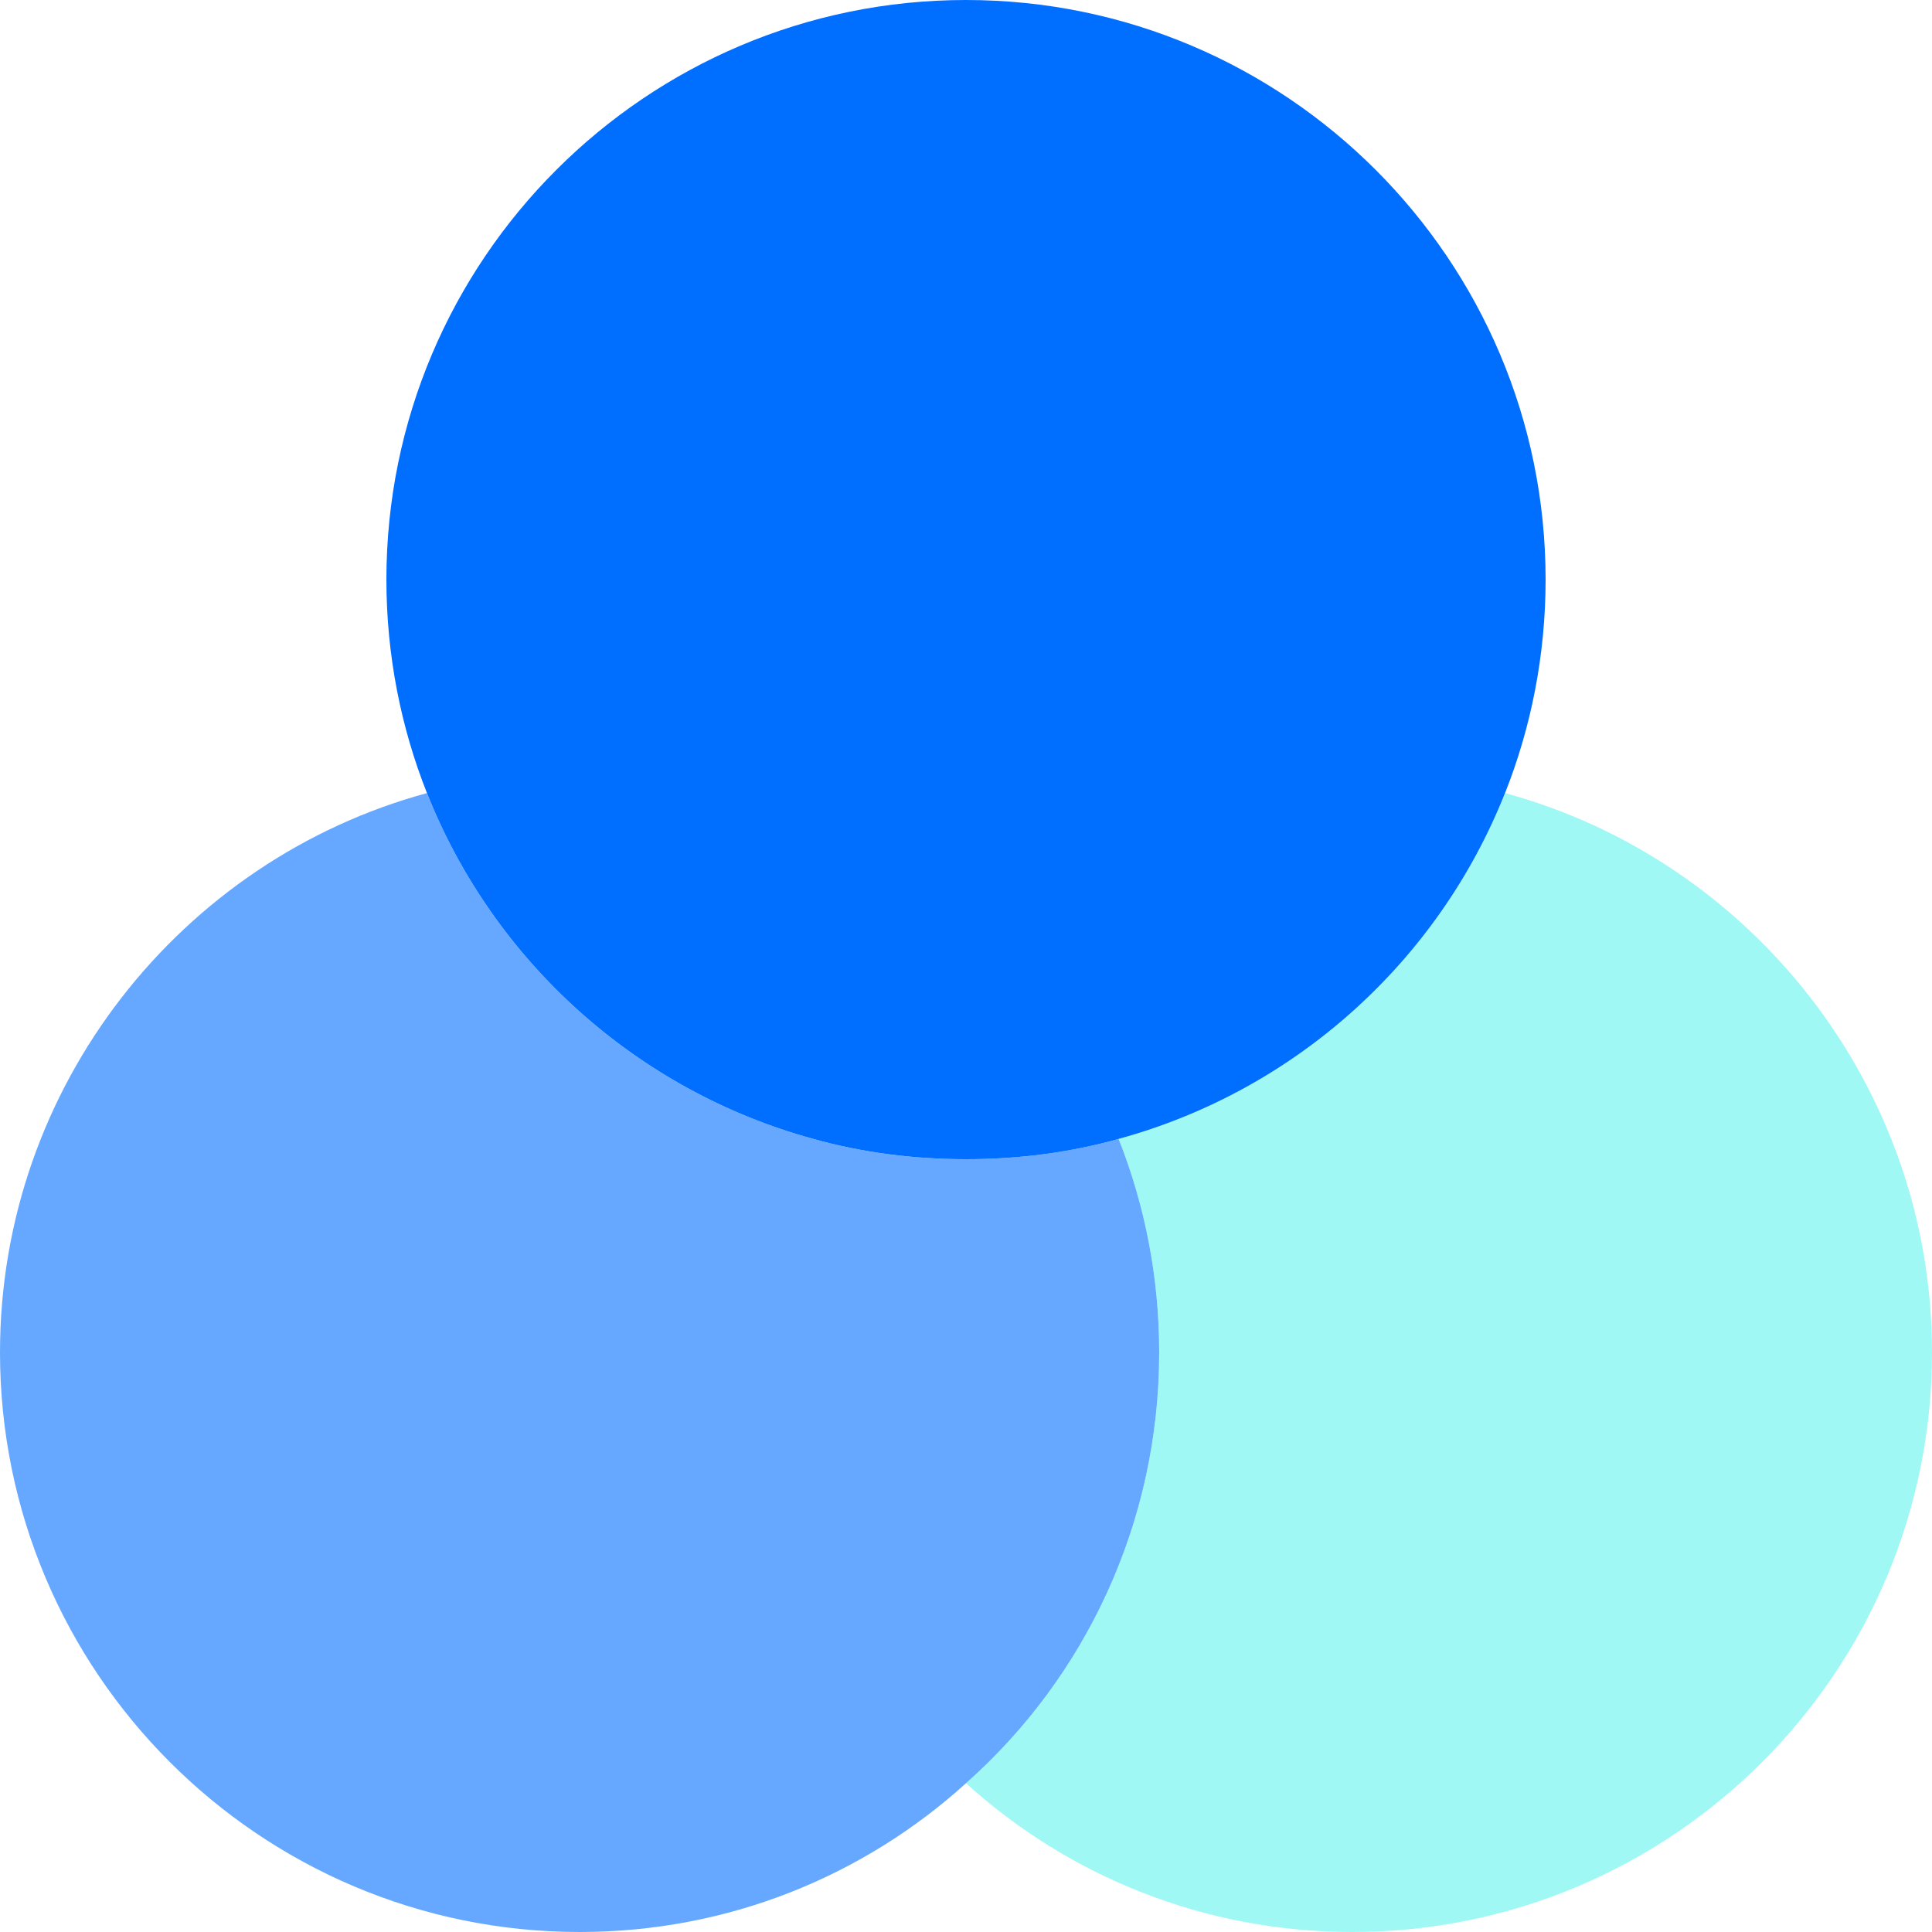
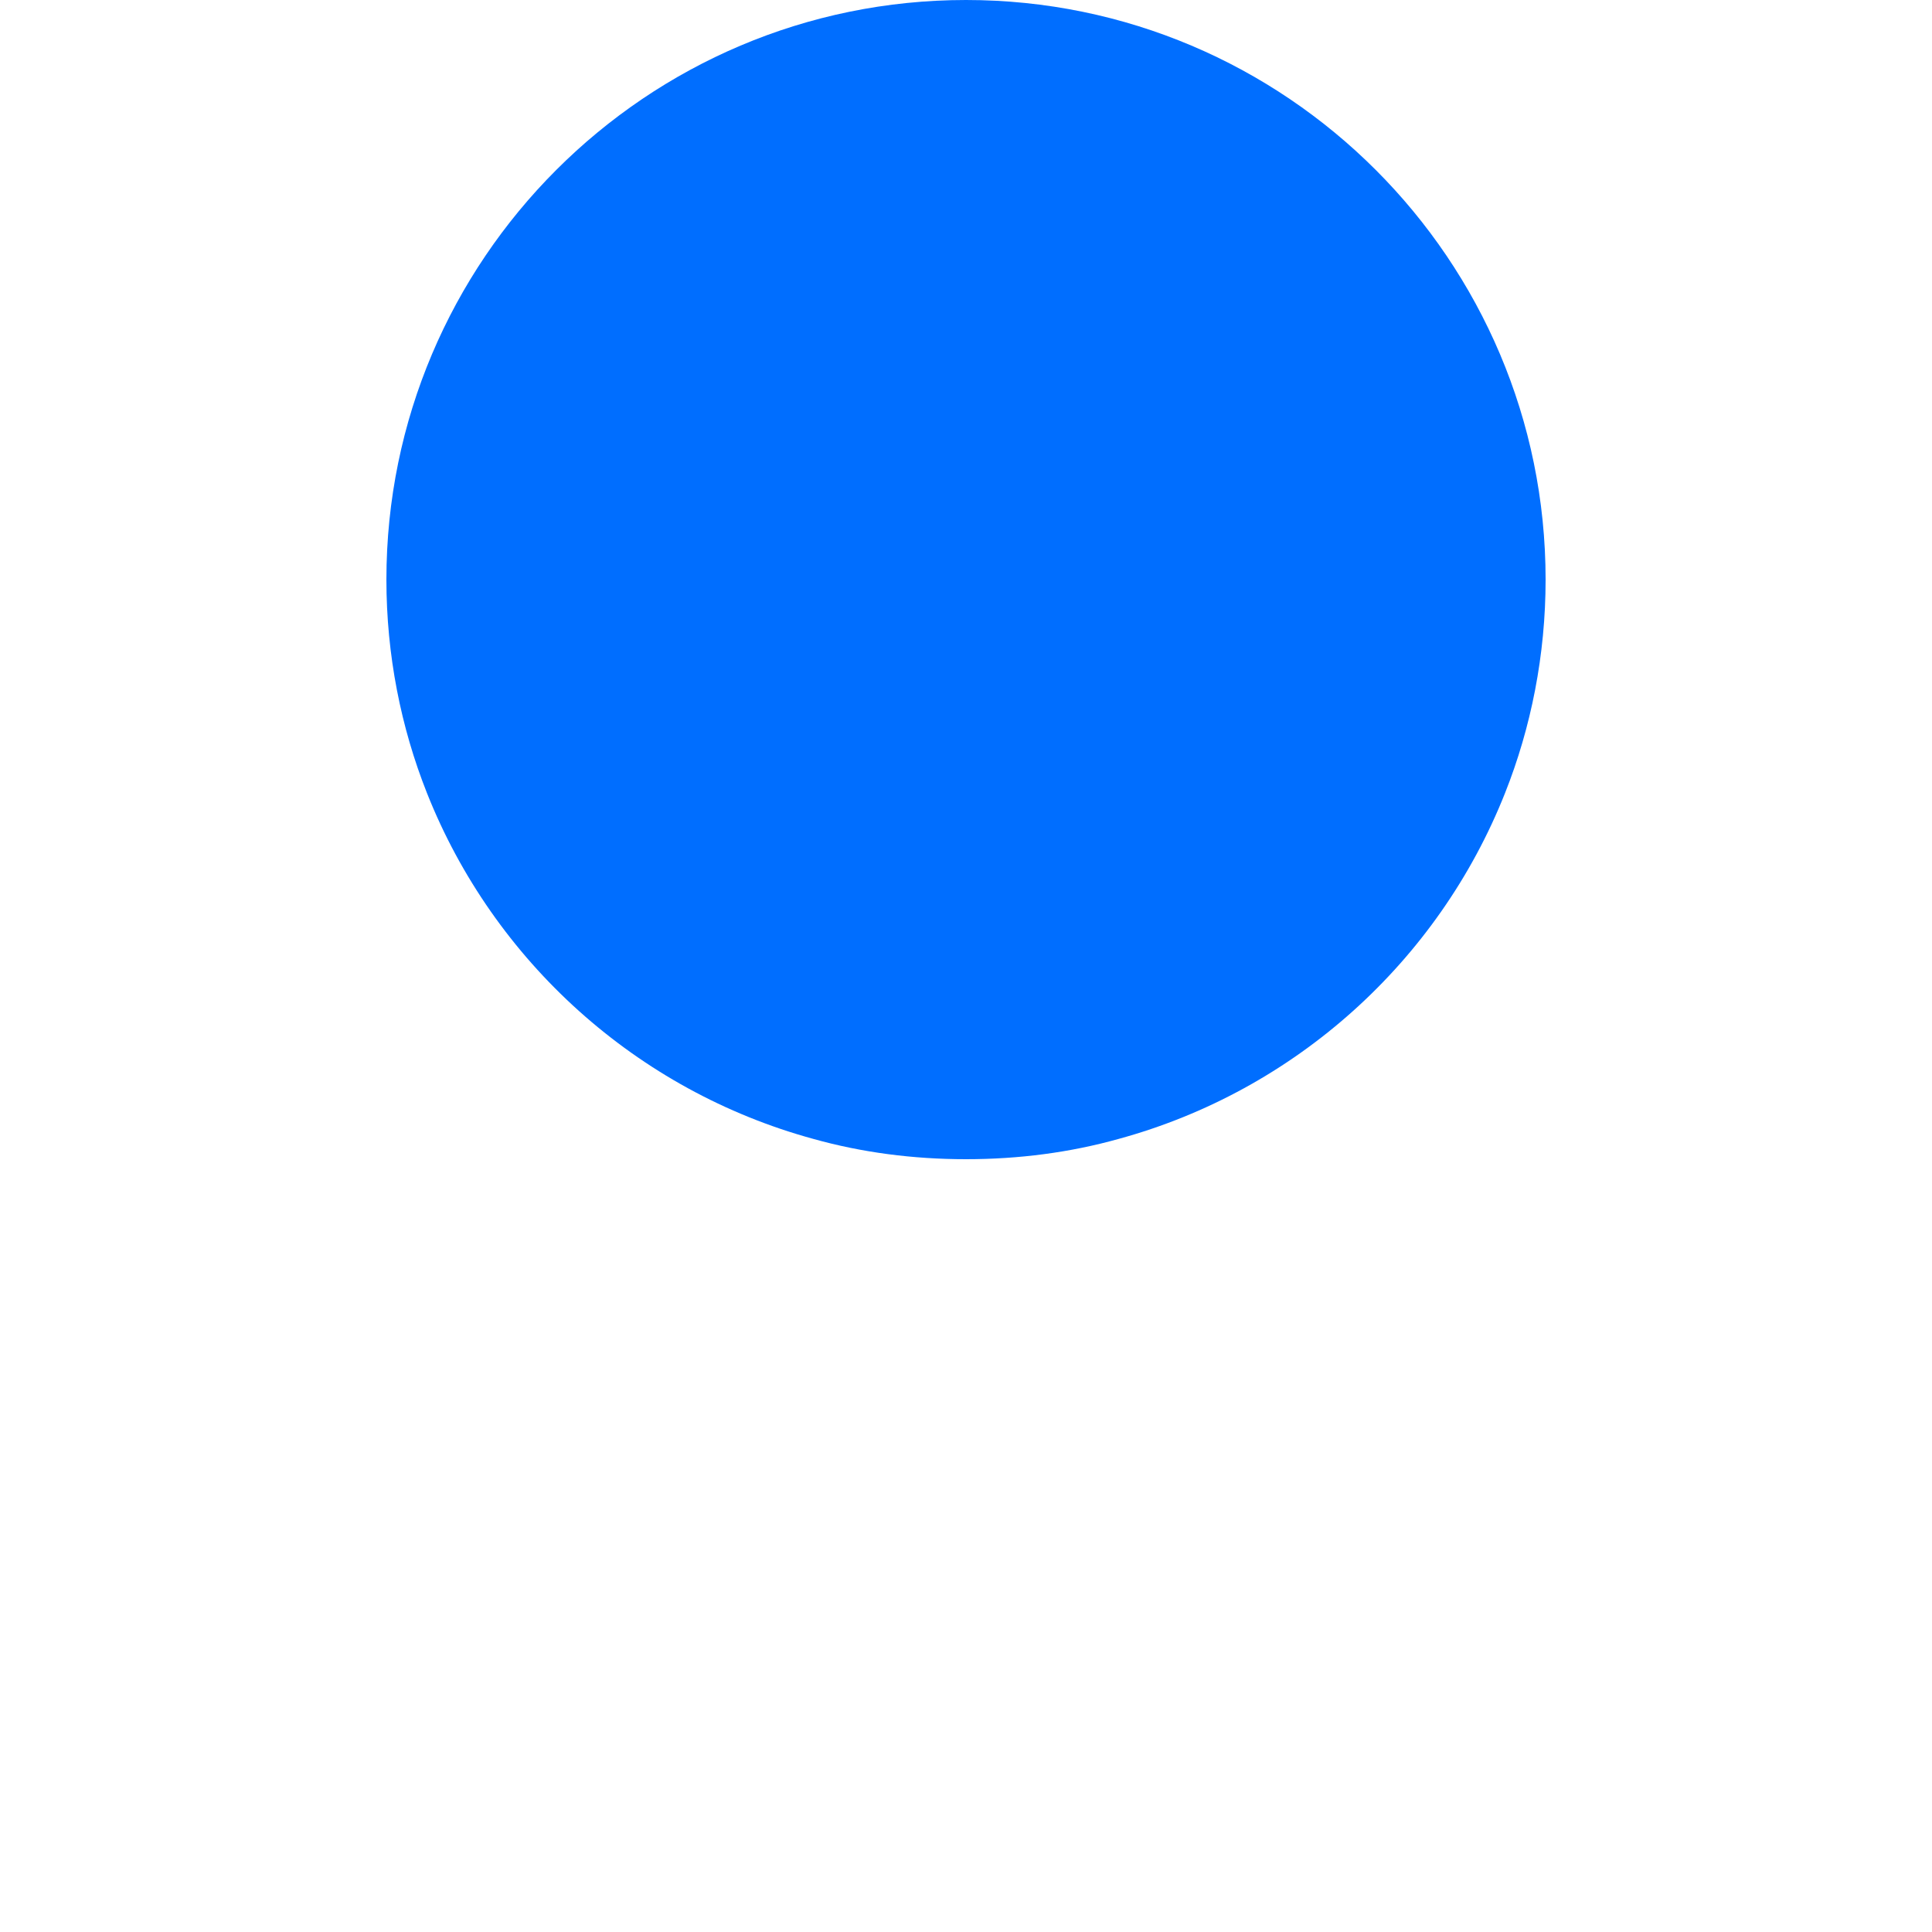
<svg xmlns="http://www.w3.org/2000/svg" width="20" height="20" viewBox="0 0 20 20" fill="none">
-   <path opacity="0.6" d="M12 14C12 15.77 11.23 17.37 10 18.46C8.94 19.42 7.54 20 6 20C2.69 20 0 17.31 0 14C0 11.24 1.88 8.9 4.42 8.21C5.11 9.95 6.59 11.29 8.42 11.79C8.92 11.93 9.45 12 10 12C10.55 12 11.08 11.93 11.58 11.79C11.85 12.47 12 13.22 12 14Z" fill="#006EFF" />
  <path d="M16 6C16 6.78 15.85 7.53 15.58 8.21C14.89 9.95 13.41 11.29 11.58 11.79C11.08 11.93 10.55 12 10 12C9.45 12 8.92 11.93 8.42 11.79C6.59 11.29 5.11 9.95 4.42 8.21C4.15 7.53 4 6.78 4 6C4 2.69 6.69 0 10 0C13.31 0 16 2.69 16 6Z" fill="#006EFF" />
-   <path opacity="0.4" d="M20 14C20 17.31 17.31 20 14 20C12.46 20 11.06 19.42 10 18.46C11.23 17.37 12 15.77 12 14C12 13.22 11.85 12.47 11.58 11.79C13.41 11.29 14.89 9.95 15.58 8.21C18.12 8.9 20 11.24 20 14Z" fill="#11EFE3" />
</svg>